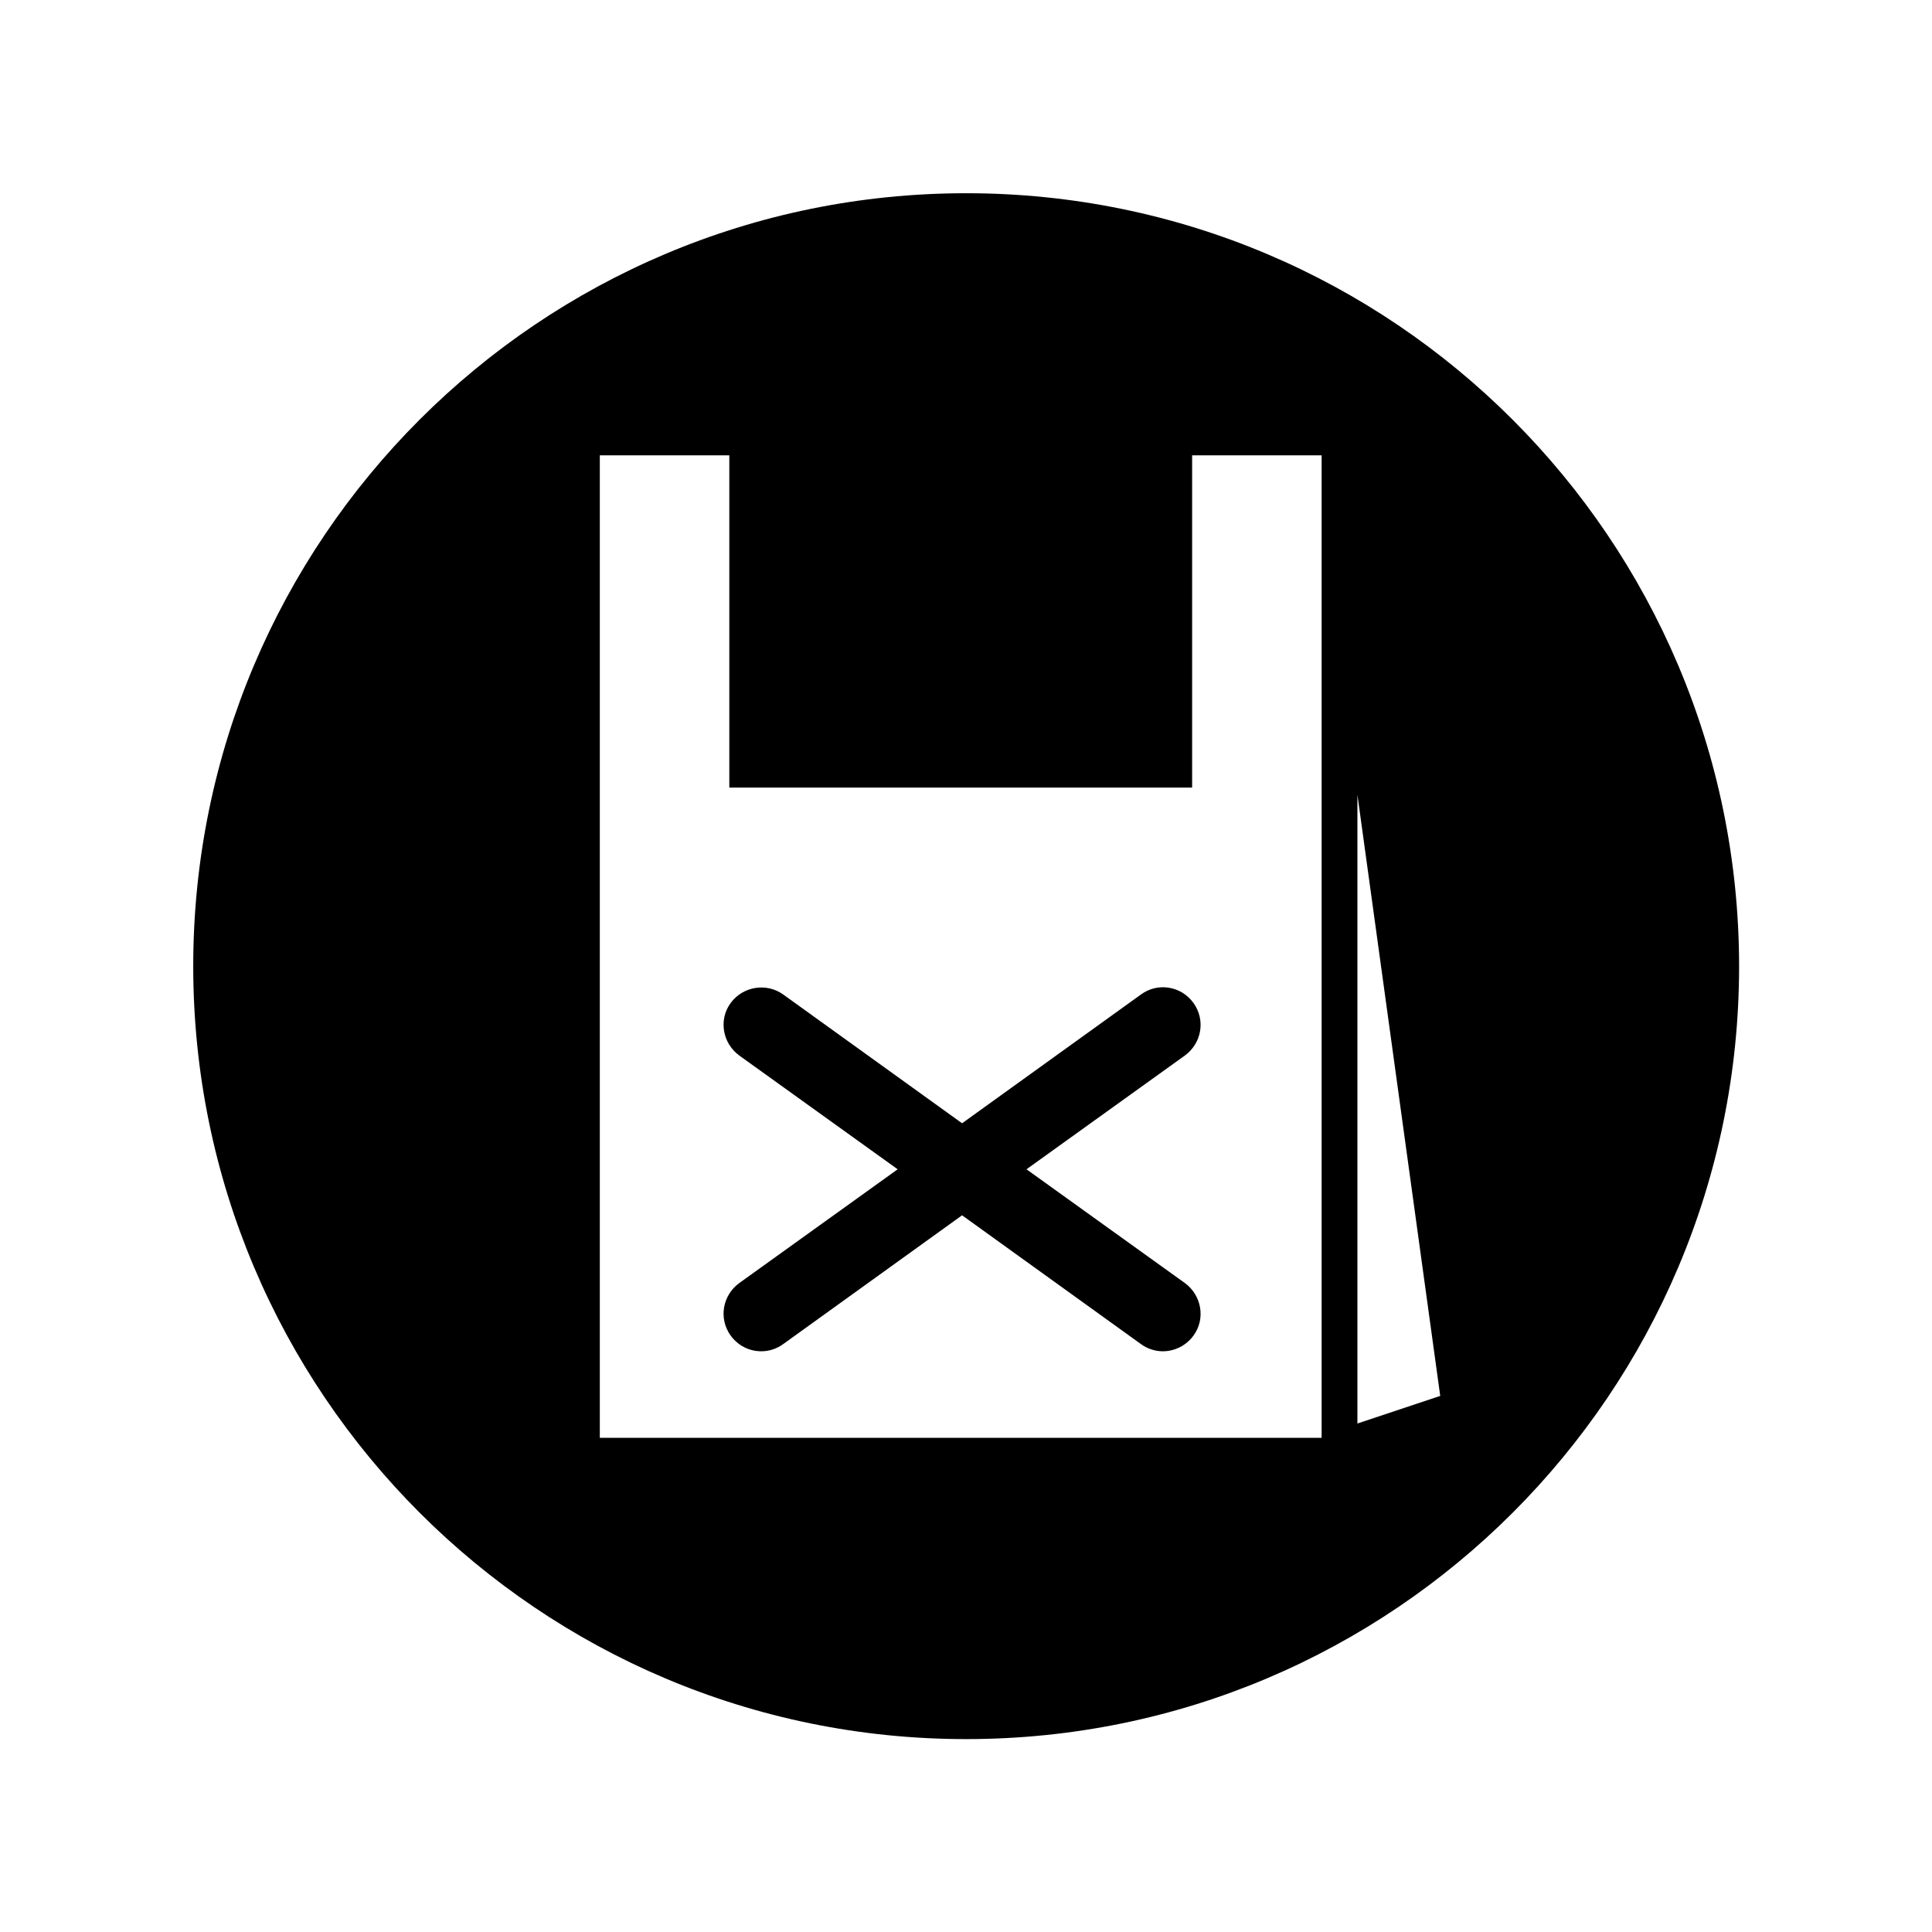
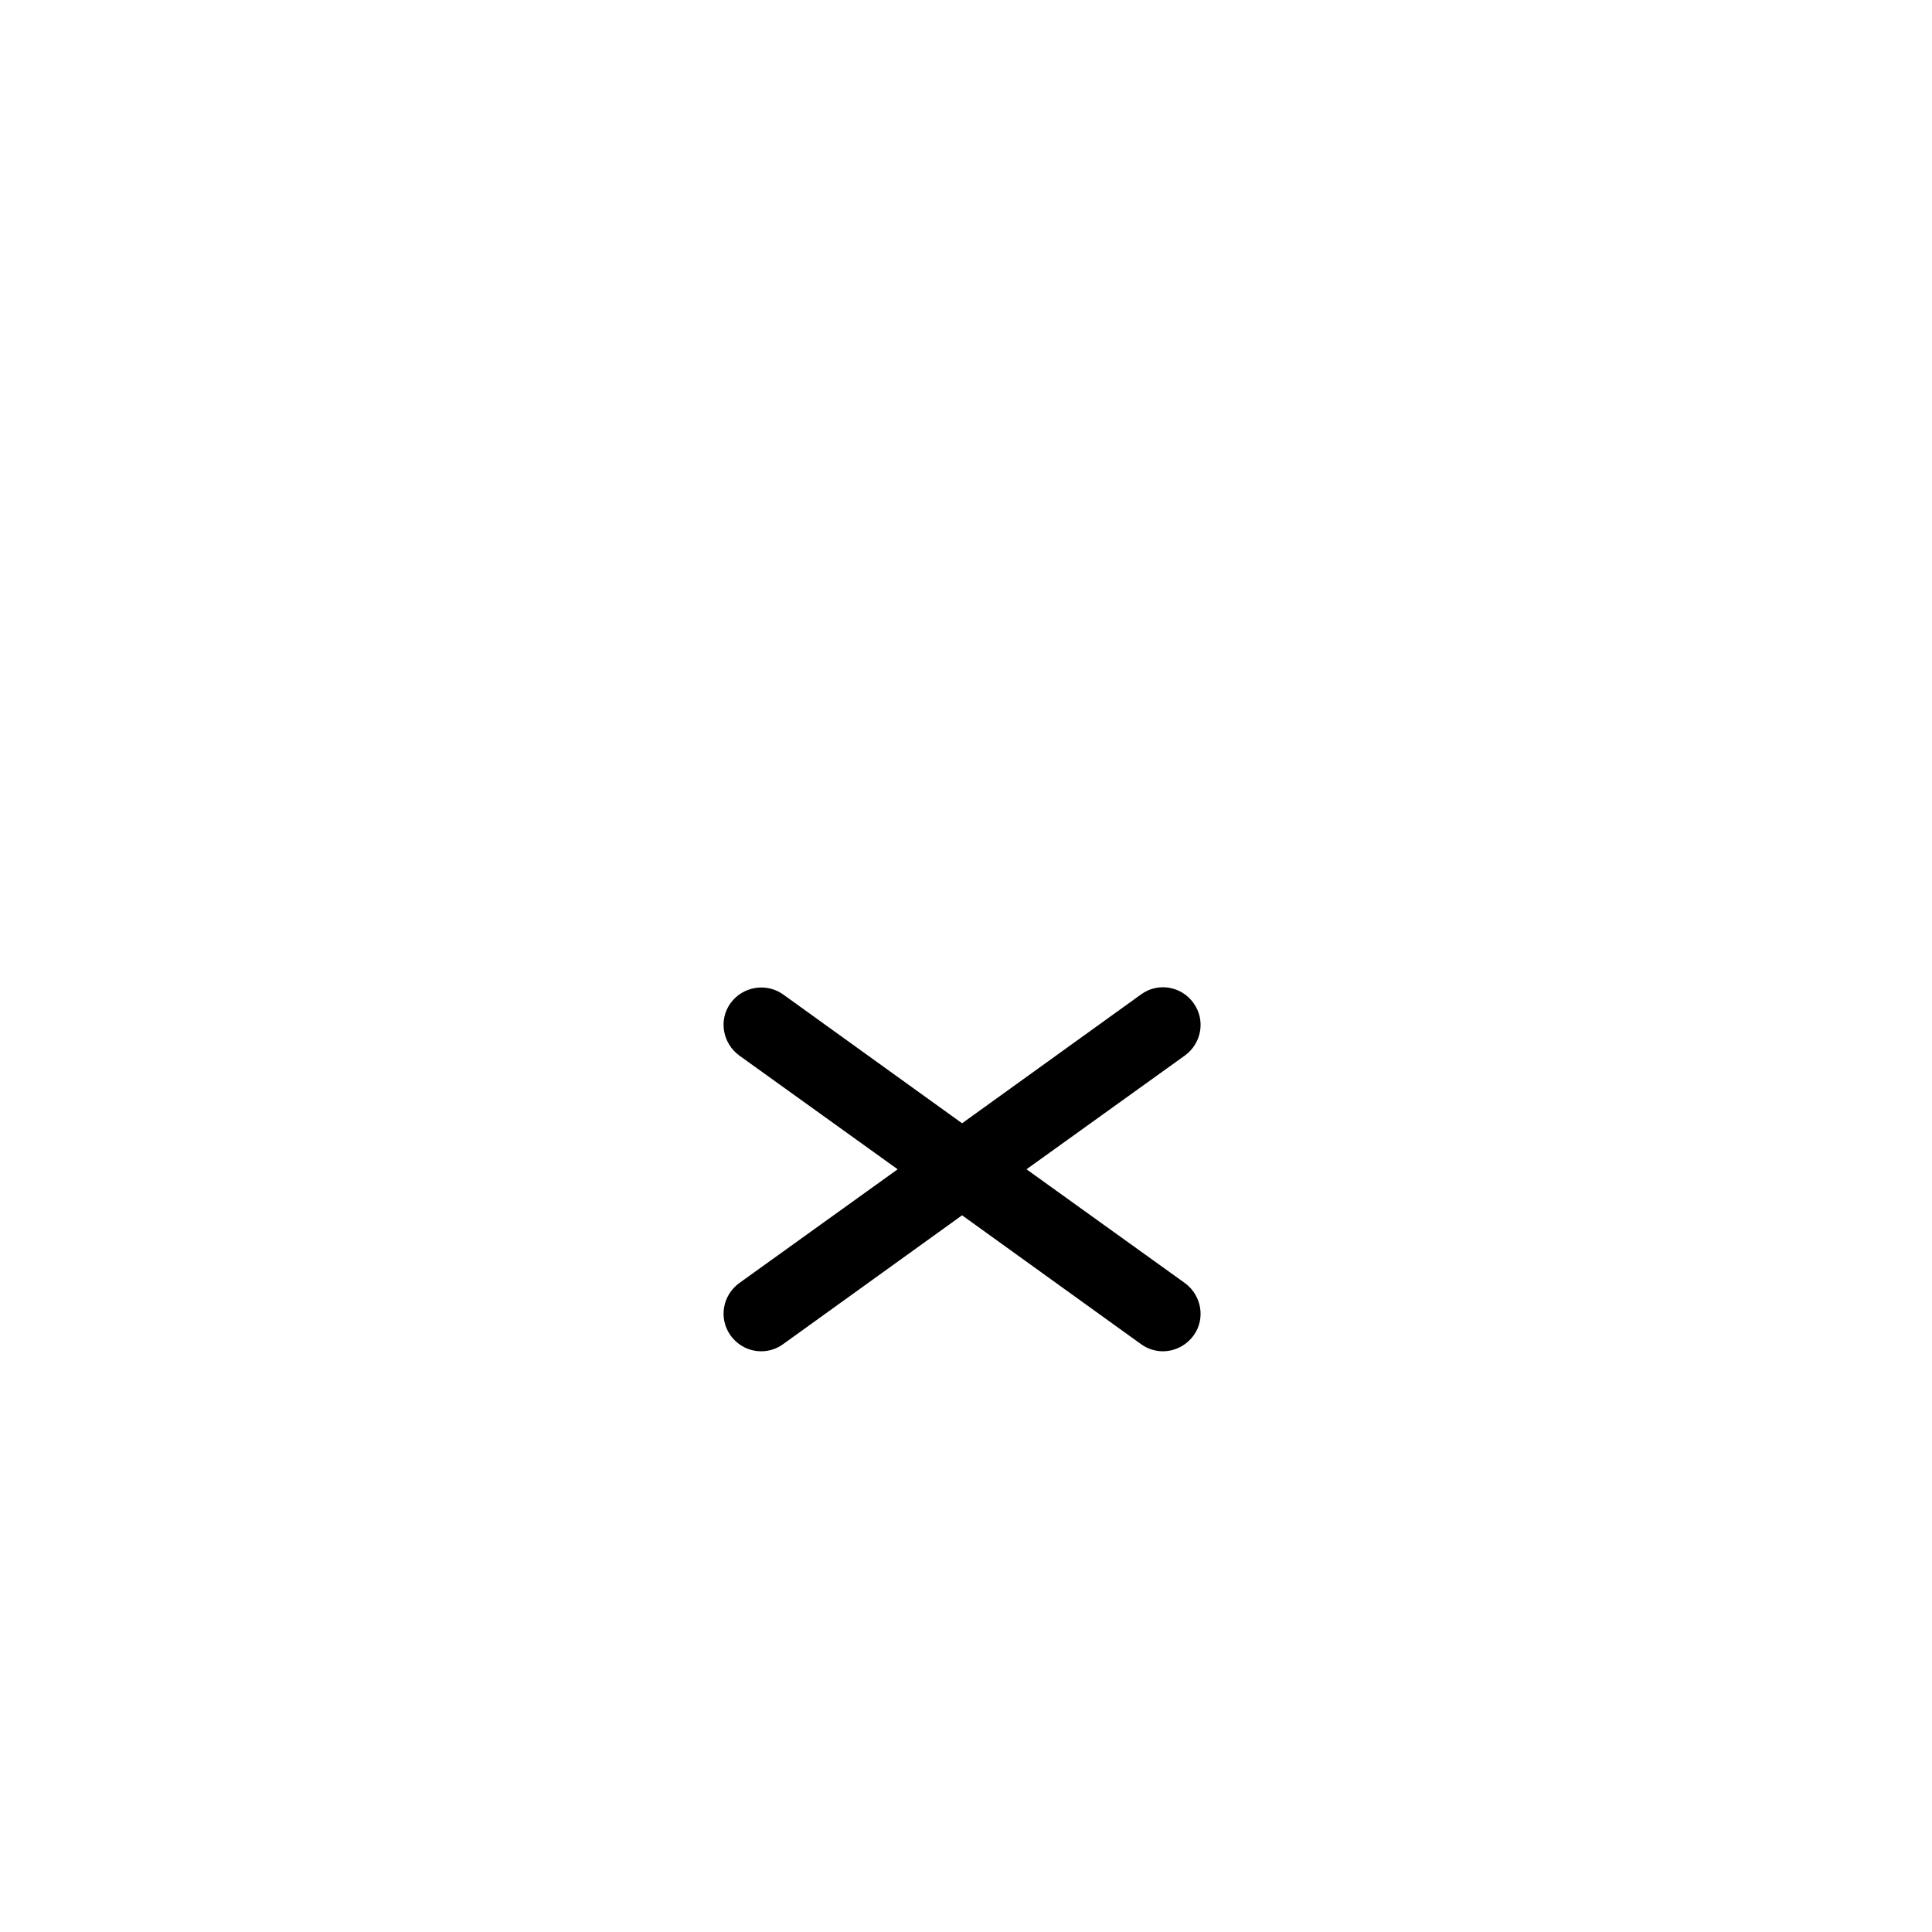
<svg xmlns="http://www.w3.org/2000/svg" version="1.1" id="Ebene_1" x="0px" y="0px" viewBox="0 0 56.69 56.69" style="enable-background:new 0 0 56.69 56.69;" xml:space="preserve">
  <g>
    <g>
      <g>
        <g>
          <g>
            <g>
              <g>
-                 <path d="M28.35,5.67c-12.52,0-22.68,10.15-22.68,22.68c0,12.52,10.15,22.68,22.68,22.68c12.52,0,22.68-10.15,22.68-22.68         C51.02,15.82,40.87,5.67,28.35,5.67z M38.78,42.19l-21.18,0l0-28.83l3.8,0l0,9.75l13.58,0l0-9.75l3.8,0L38.78,42.19z          M39.83,41.77l0-18.45l2.43,17.64L39.83,41.77z" />
-               </g>
+                 </g>
            </g>
          </g>
        </g>
      </g>
      <g>
        <g>
          <g>
            <g>
              <g>
                <path d="M30.12,34.31l4.65-3.34c0.49-0.36,0.61-1.04,0.25-1.54c-0.36-0.5-1.05-0.61-1.54-0.25l-5.25,3.78l-5.25-3.78         c-0.49-0.35-1.18-0.24-1.54,0.25c-0.36,0.49-0.24,1.18,0.25,1.54l4.65,3.34l-4.65,3.34c-0.49,0.36-0.61,1.04-0.25,1.54         c0.22,0.3,0.55,0.46,0.9,0.46c0.22,0,0.45-0.07,0.64-0.21l5.25-3.78l5.25,3.78c0.19,0.14,0.42,0.21,0.64,0.21         c0.34,0,0.68-0.16,0.9-0.46c0.36-0.49,0.24-1.18-0.25-1.54L30.12,34.31z" />
              </g>
            </g>
          </g>
        </g>
      </g>
    </g>
  </g>
</svg>